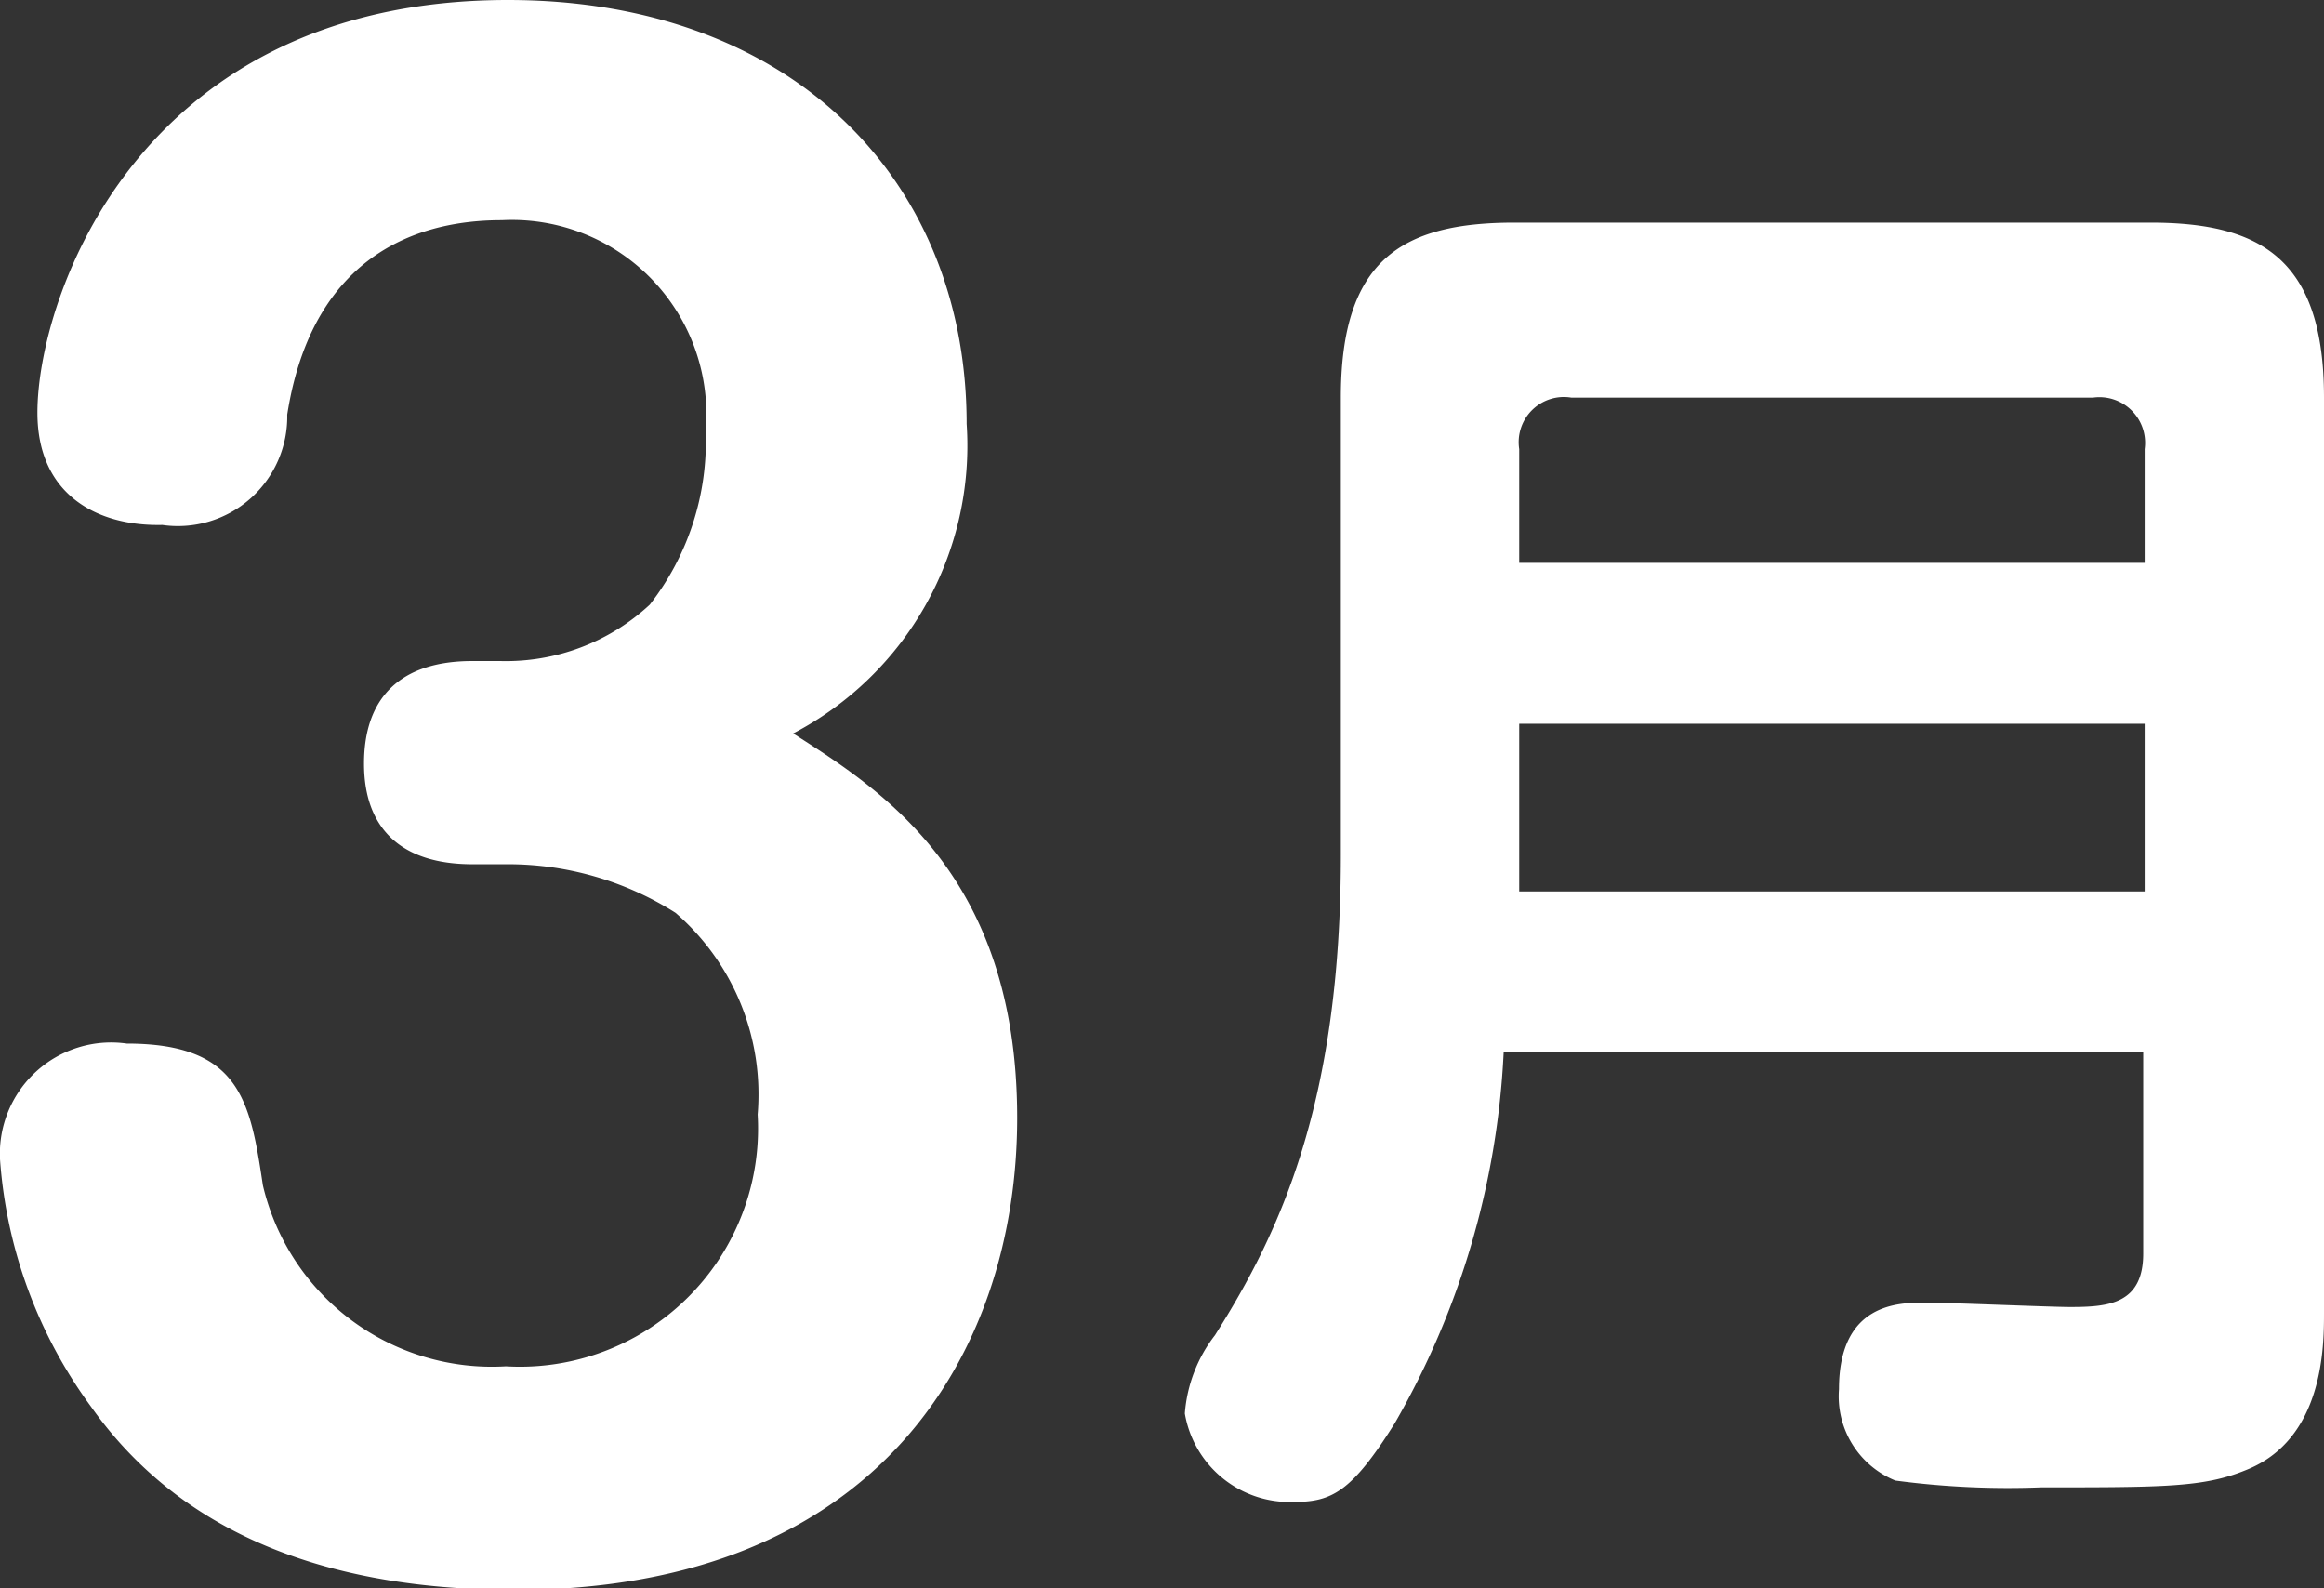
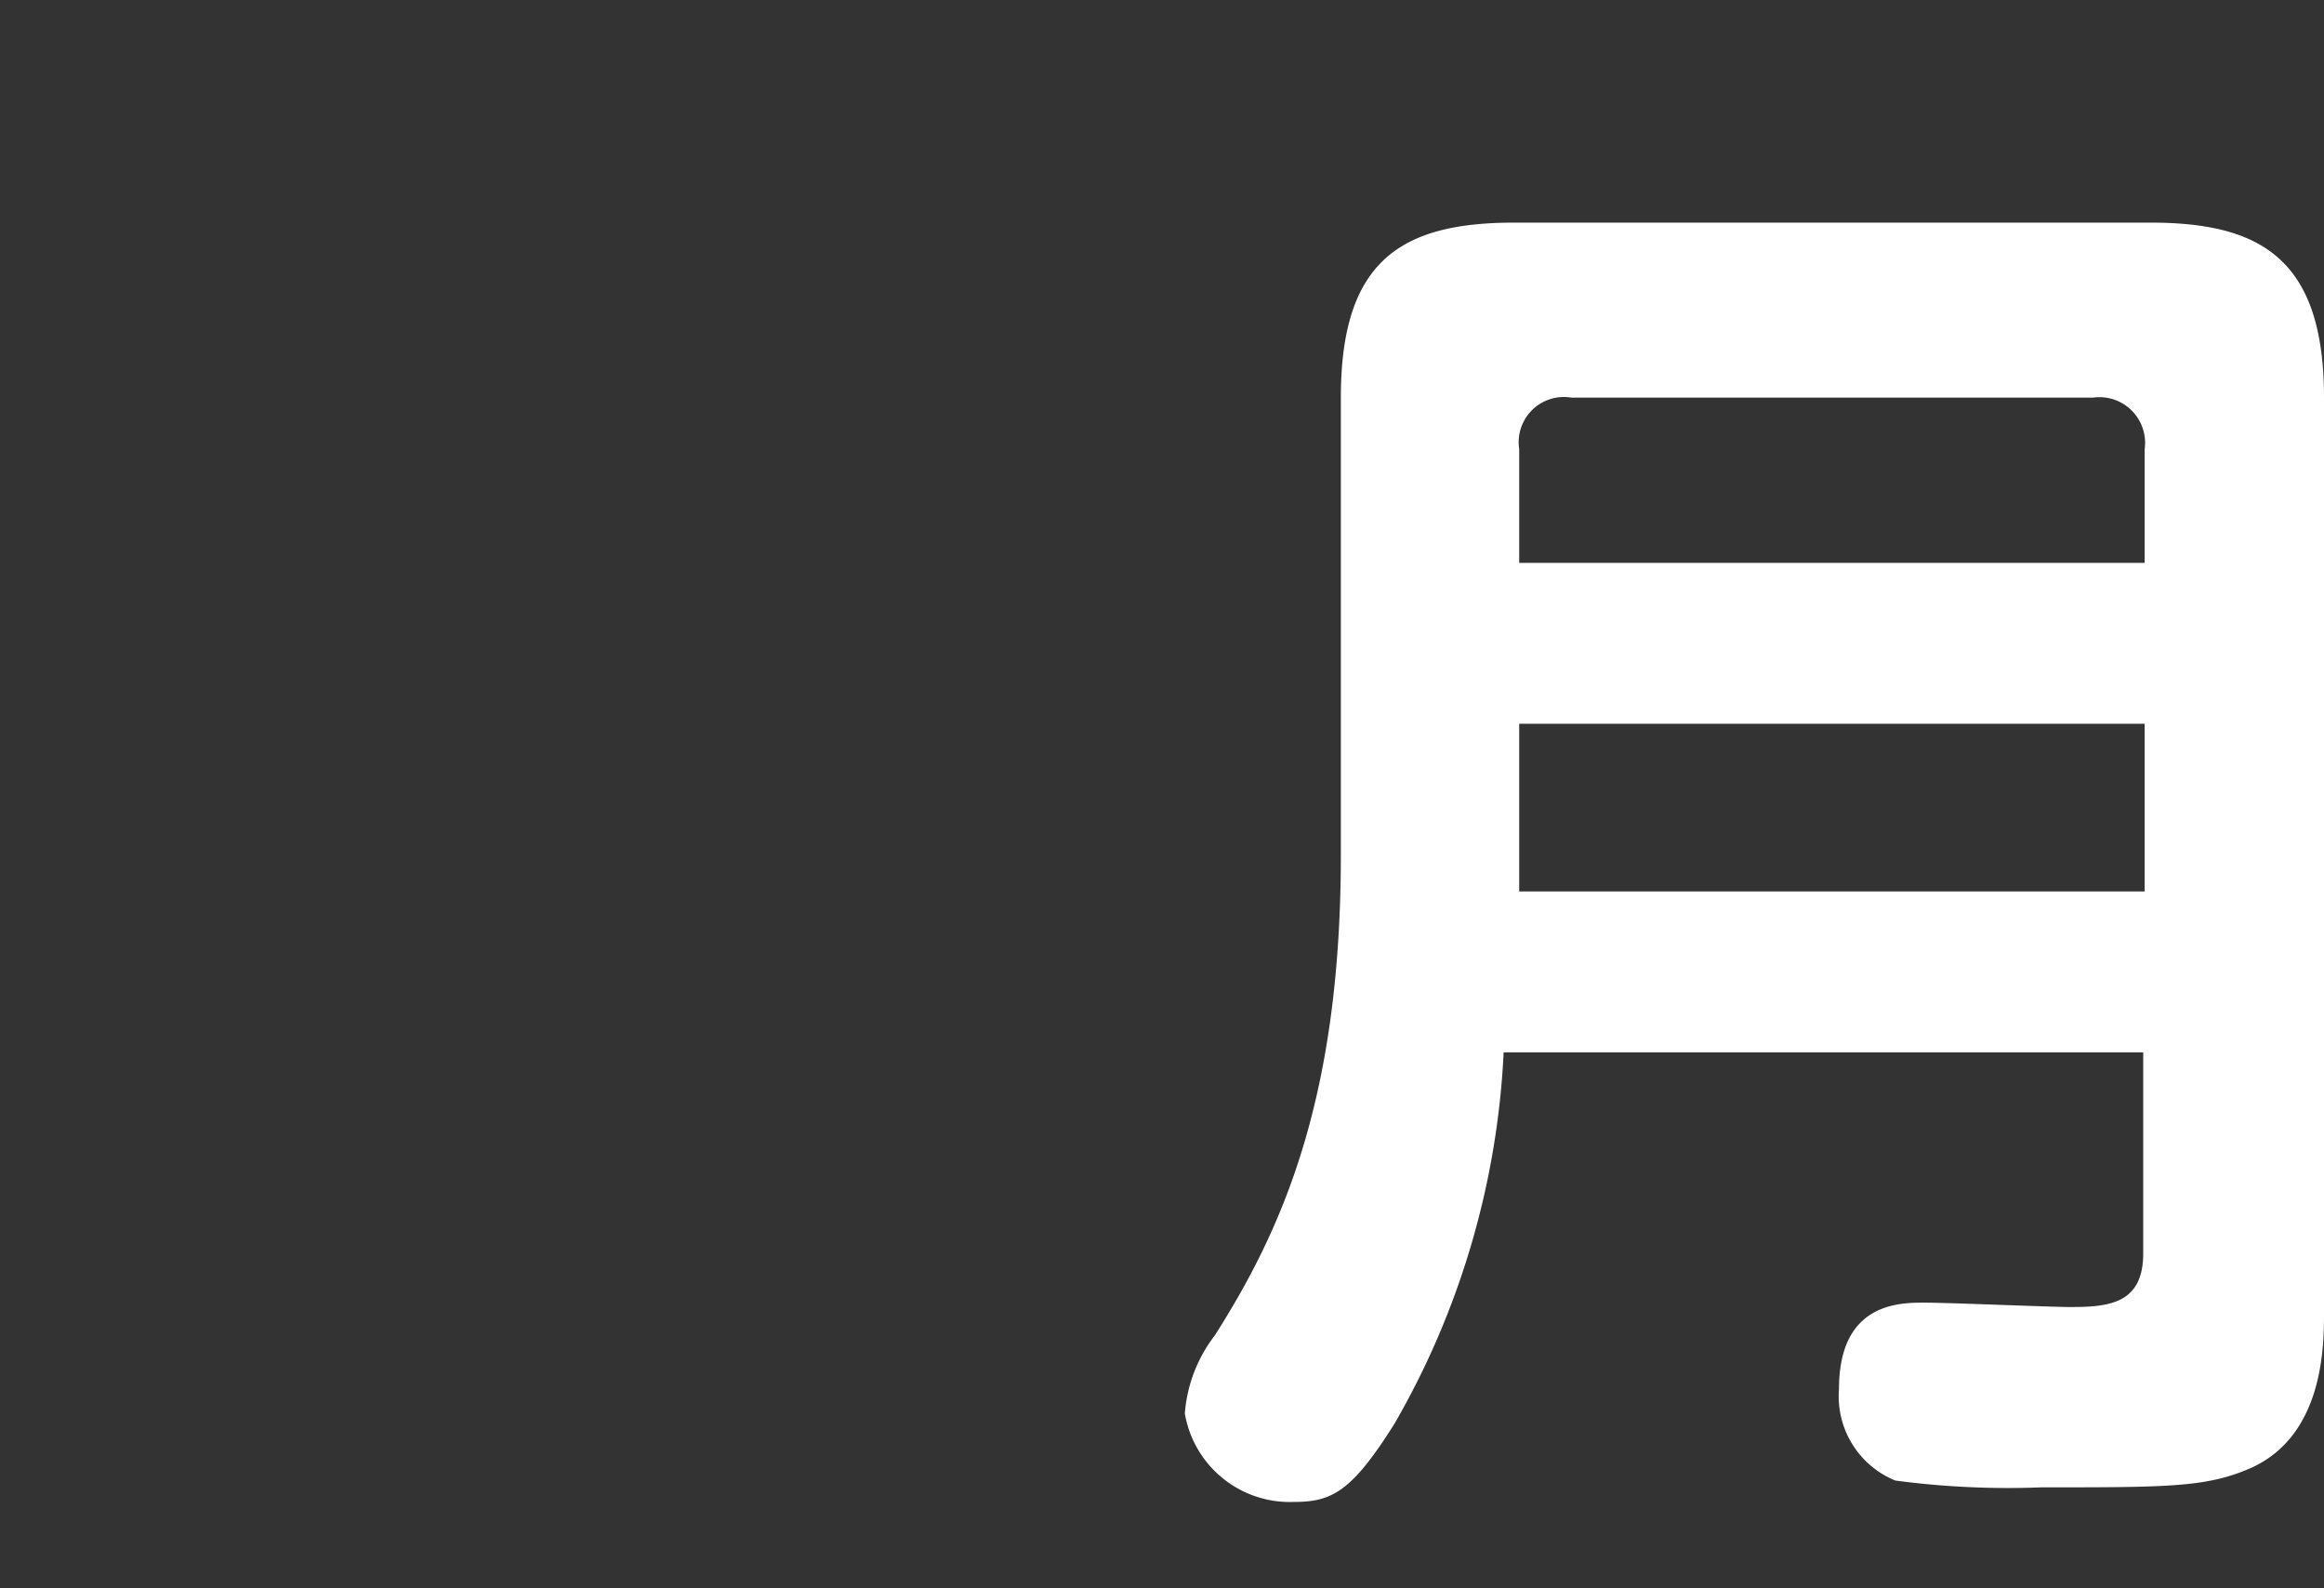
<svg xmlns="http://www.w3.org/2000/svg" width="47.82" height="32.68" viewBox="0 0 47.82 32.68">
  <rect x="0" y="0" width="47.82" height="32.68" fill="#333333" stroke="none" />
  <g>
-     <path d="M9.72,17.78c-1.46,0-2.23-.73-2.23-2.07s.73-2.11,2.23-2.11h.57a4.35,4.35,0,0,0,3.08-1.16,5.45,5.45,0,0,0,1.15-3.57,4,4,0,0,0-4.19-4.34c-1.19,0-3.84.31-4.42,4a2.25,2.25,0,0,1-2.57,2.27C2,10.83.77,10.18.77,8.49.77,6.14,2.84,0,10.45,0c5.87,0,9.44,3.73,9.44,8.72a6.68,6.68,0,0,1-3.57,6.37C18.13,16.25,20.93,18,20.93,23c0,4.76-2.8,9.71-10.33,9.71-3.61,0-6.76-1-8.72-3.76A9.77,9.77,0,0,1,0,23.85a2.29,2.29,0,0,1,2.61-2.38c2.34,0,2.54,1.19,2.8,2.92a4.84,4.84,0,0,0,5,3.72,4.9,4.9,0,0,0,5.18-5.18,4.94,4.94,0,0,0-1.69-4.15,6.44,6.44,0,0,0-3.49-1Z" style="fill: #fff" />
    <path d="M30.94,21.65a16.88,16.88,0,0,1-2.24,7.63c-.89,1.42-1.3,1.62-2.08,1.62a2.19,2.19,0,0,1-2.24-1.82A3,3,0,0,1,25,27.47c1.35-2.13,2.59-4.81,2.59-9.88V8.18c0-2.82,1.24-3.6,3.57-3.6H44.25c2.27,0,3.57.75,3.57,3.6V27c0,.69,0,2.62-1.62,3.25-.86.35-1.69.35-4.2.35a17.55,17.55,0,0,1-3-.14,1.87,1.87,0,0,1-1.16-1.88c0-1.78,1.24-1.78,1.76-1.78s2.59.09,3,.09c.78,0,1.5-.06,1.5-1.1V21.65ZM44.13,11.58V9.24a.94.94,0,0,0-1.06-1.06H32.33a.93.93,0,0,0-1.07,1.06v2.34ZM31.26,14.89v3.45H44.13V14.89Z" style="fill: #fff" />
  </g>
</svg>